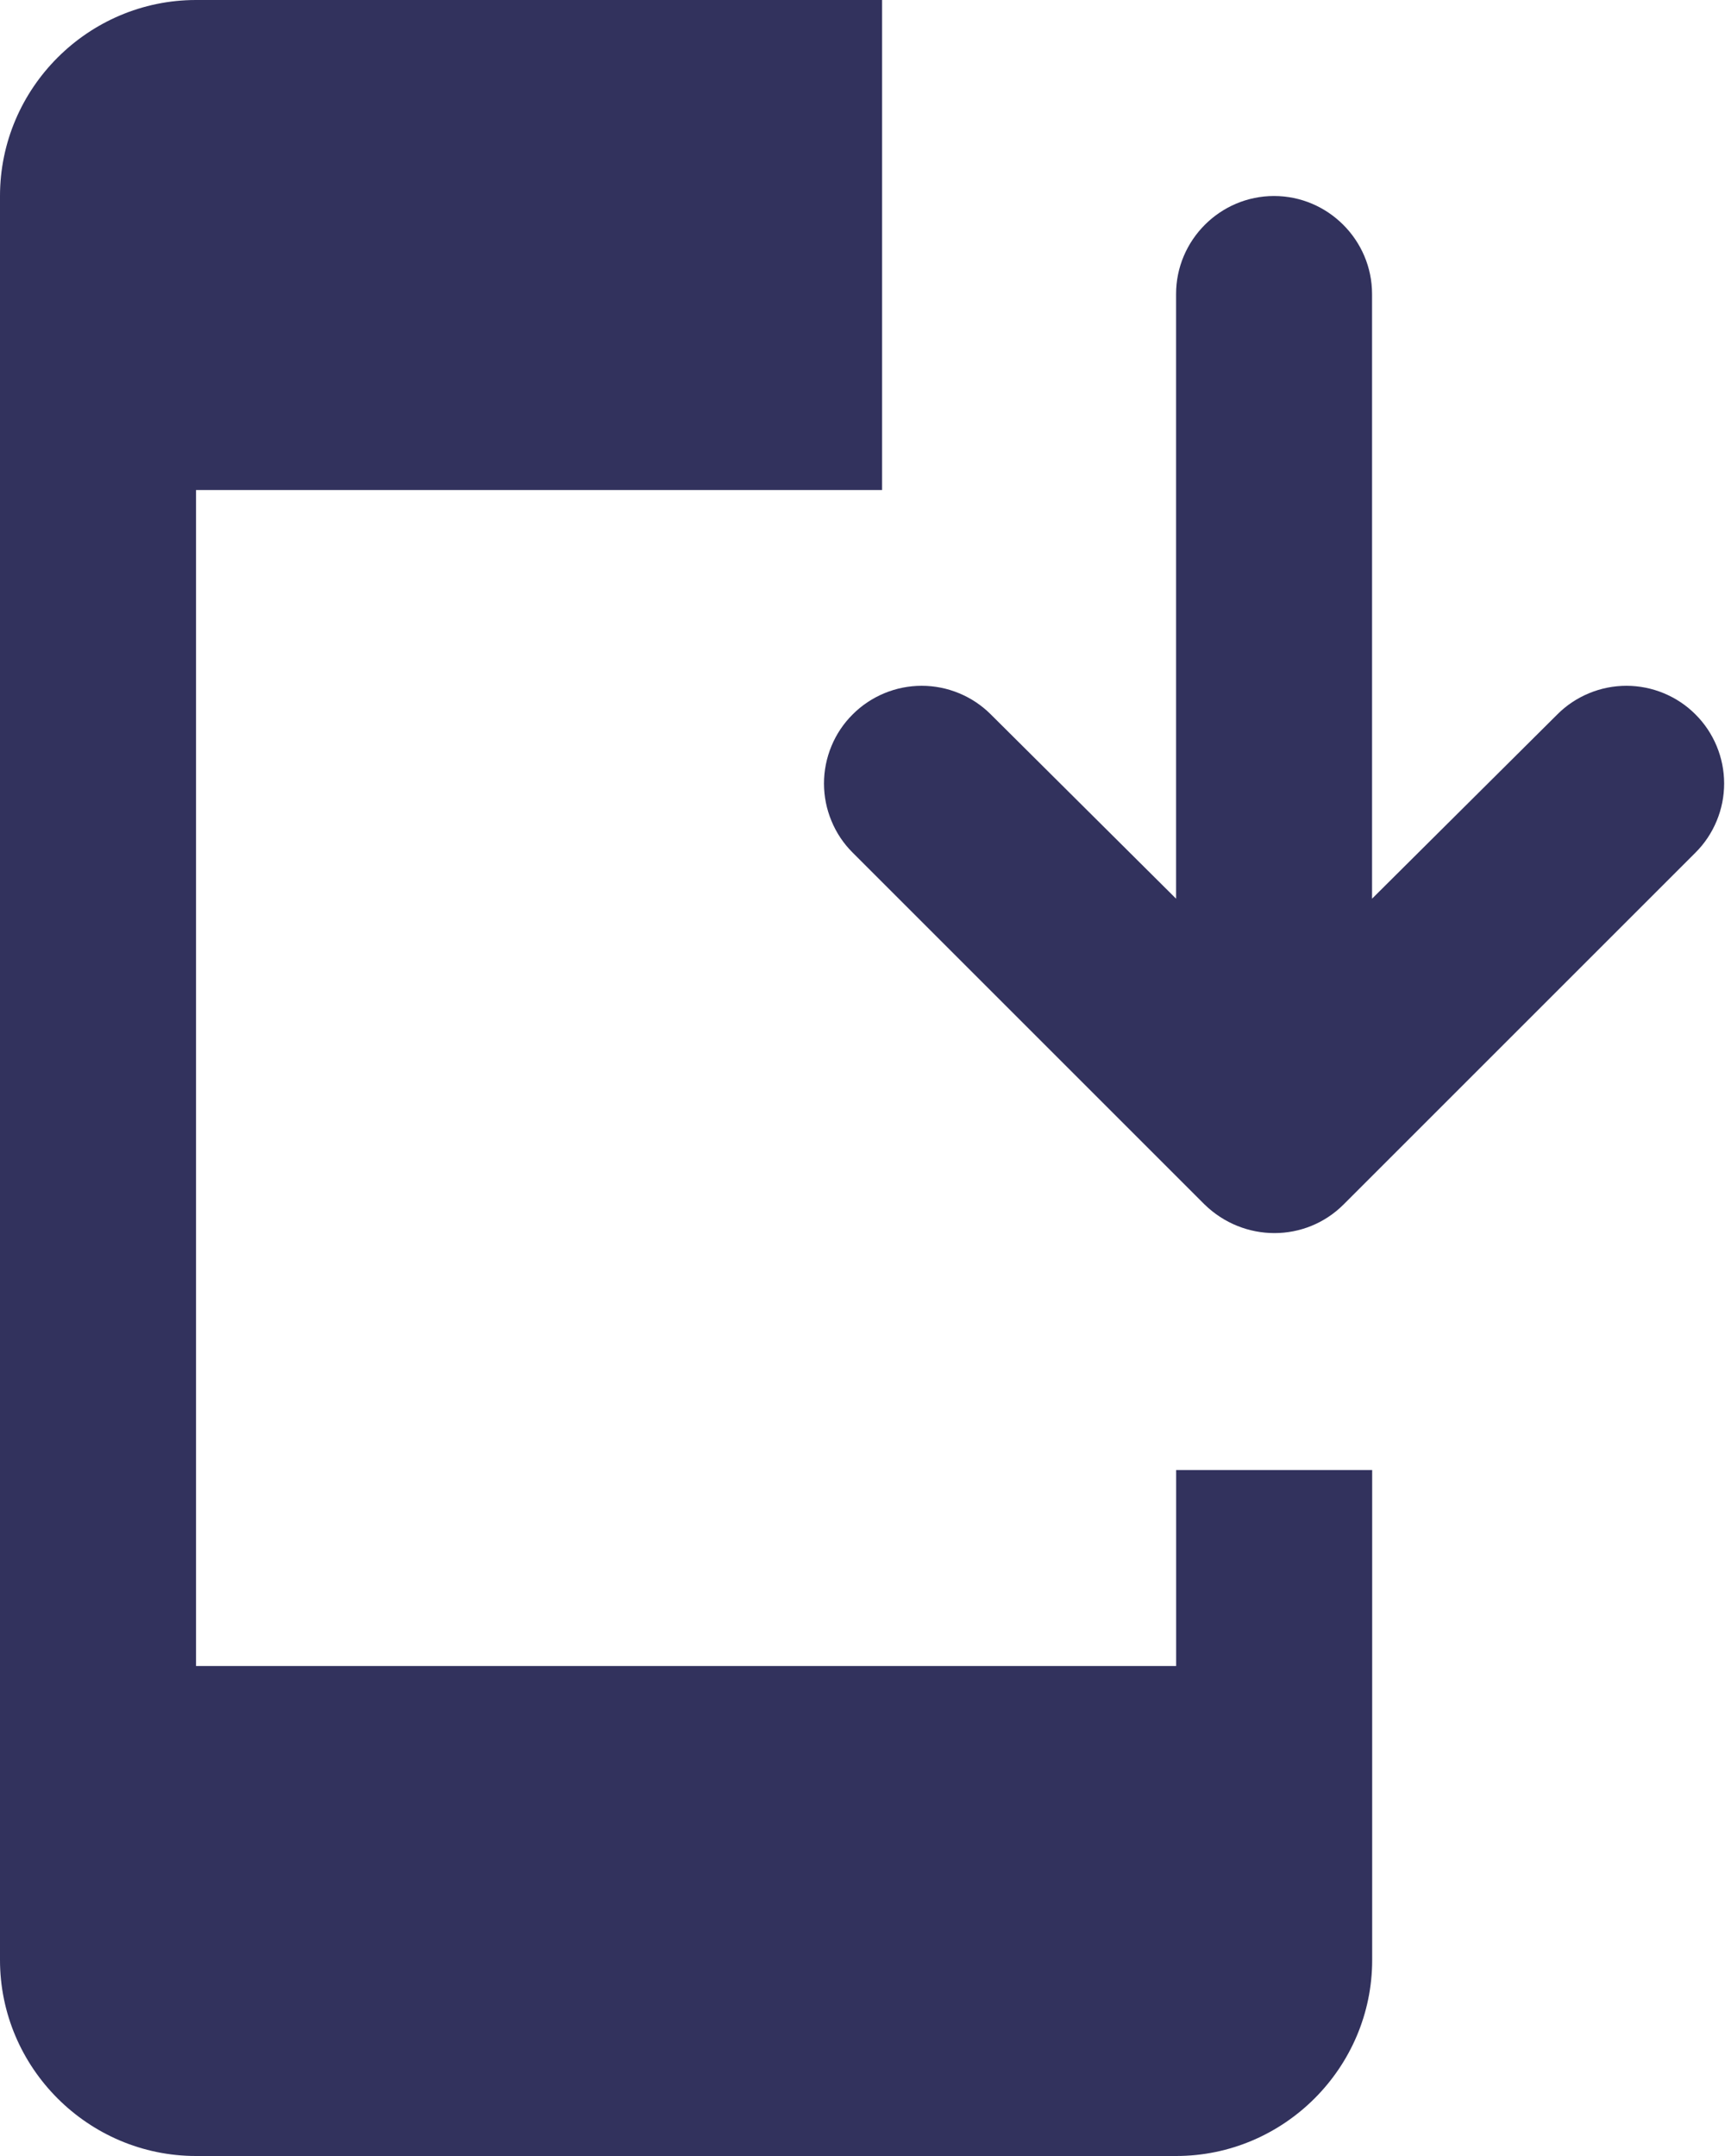
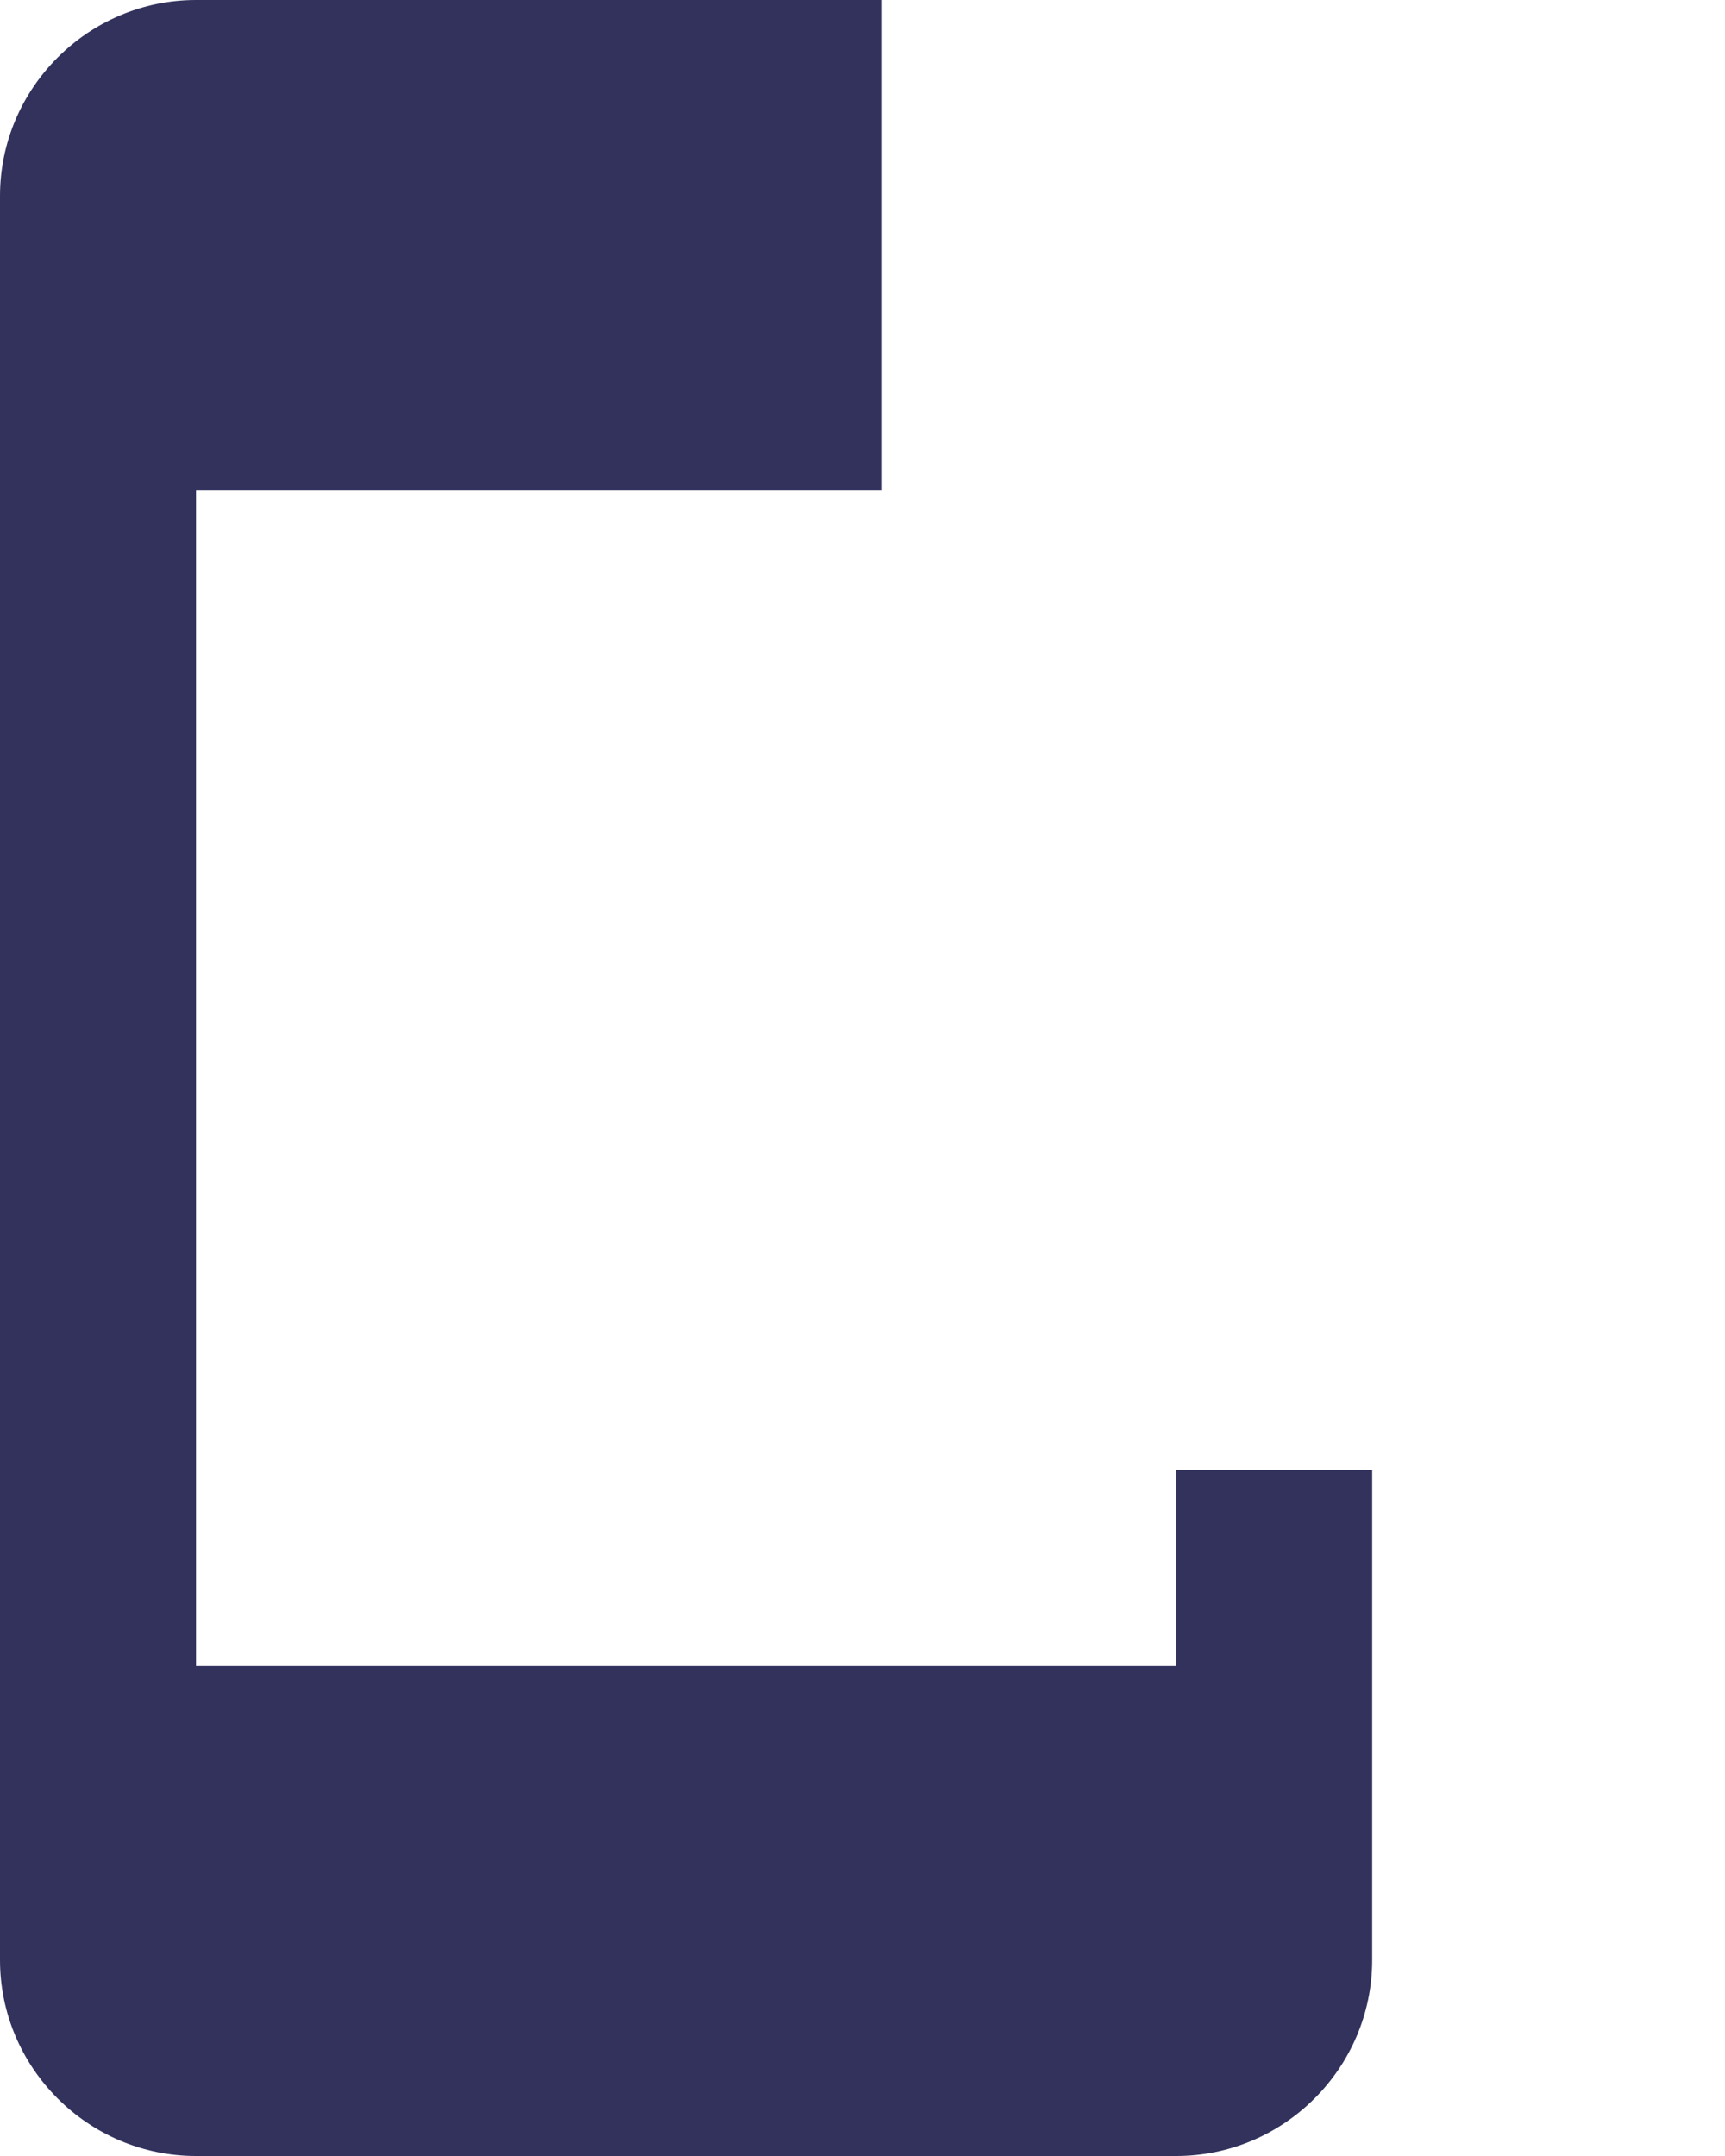
<svg xmlns="http://www.w3.org/2000/svg" width="28" height="35" viewBox="0 0 28 35" fill="none">
-   <path d="M21.81 19.552L27.521 13.841C27.669 13.694 27.785 13.519 27.865 13.326C27.945 13.134 27.986 12.928 27.986 12.719C27.986 12.511 27.945 12.305 27.865 12.112C27.785 11.92 27.669 11.745 27.521 11.598C27.374 11.45 27.199 11.334 27.007 11.254C26.814 11.174 26.608 11.133 26.4 11.133C26.192 11.133 25.985 11.174 25.793 11.254C25.6 11.334 25.425 11.45 25.278 11.598L22.271 14.589V4.773C22.271 3.898 21.555 3.182 20.68 3.182C19.805 3.182 19.09 3.898 19.09 4.773V14.589L16.083 11.598C15.935 11.45 15.761 11.334 15.568 11.254C15.376 11.174 15.169 11.133 14.961 11.133C14.753 11.133 14.547 11.174 14.354 11.254C14.162 11.334 13.987 11.45 13.84 11.598C13.692 11.745 13.575 11.92 13.496 12.112C13.416 12.305 13.375 12.511 13.375 12.719C13.375 12.928 13.416 13.134 13.496 13.326C13.575 13.519 13.692 13.694 13.84 13.841L19.551 19.552C20.187 20.173 21.19 20.173 21.81 19.552Z" fill="#32325D" />
  <path d="M19.091 27.046H3.182V7.955H14.318V0H3.182C1.432 0 0 1.432 0 3.182V31.818C0 33.568 1.432 35 3.182 35H19.091C20.841 35 22.273 33.568 22.273 31.818V23.864H19.091V27.046Z" fill="#32325D" />
</svg>